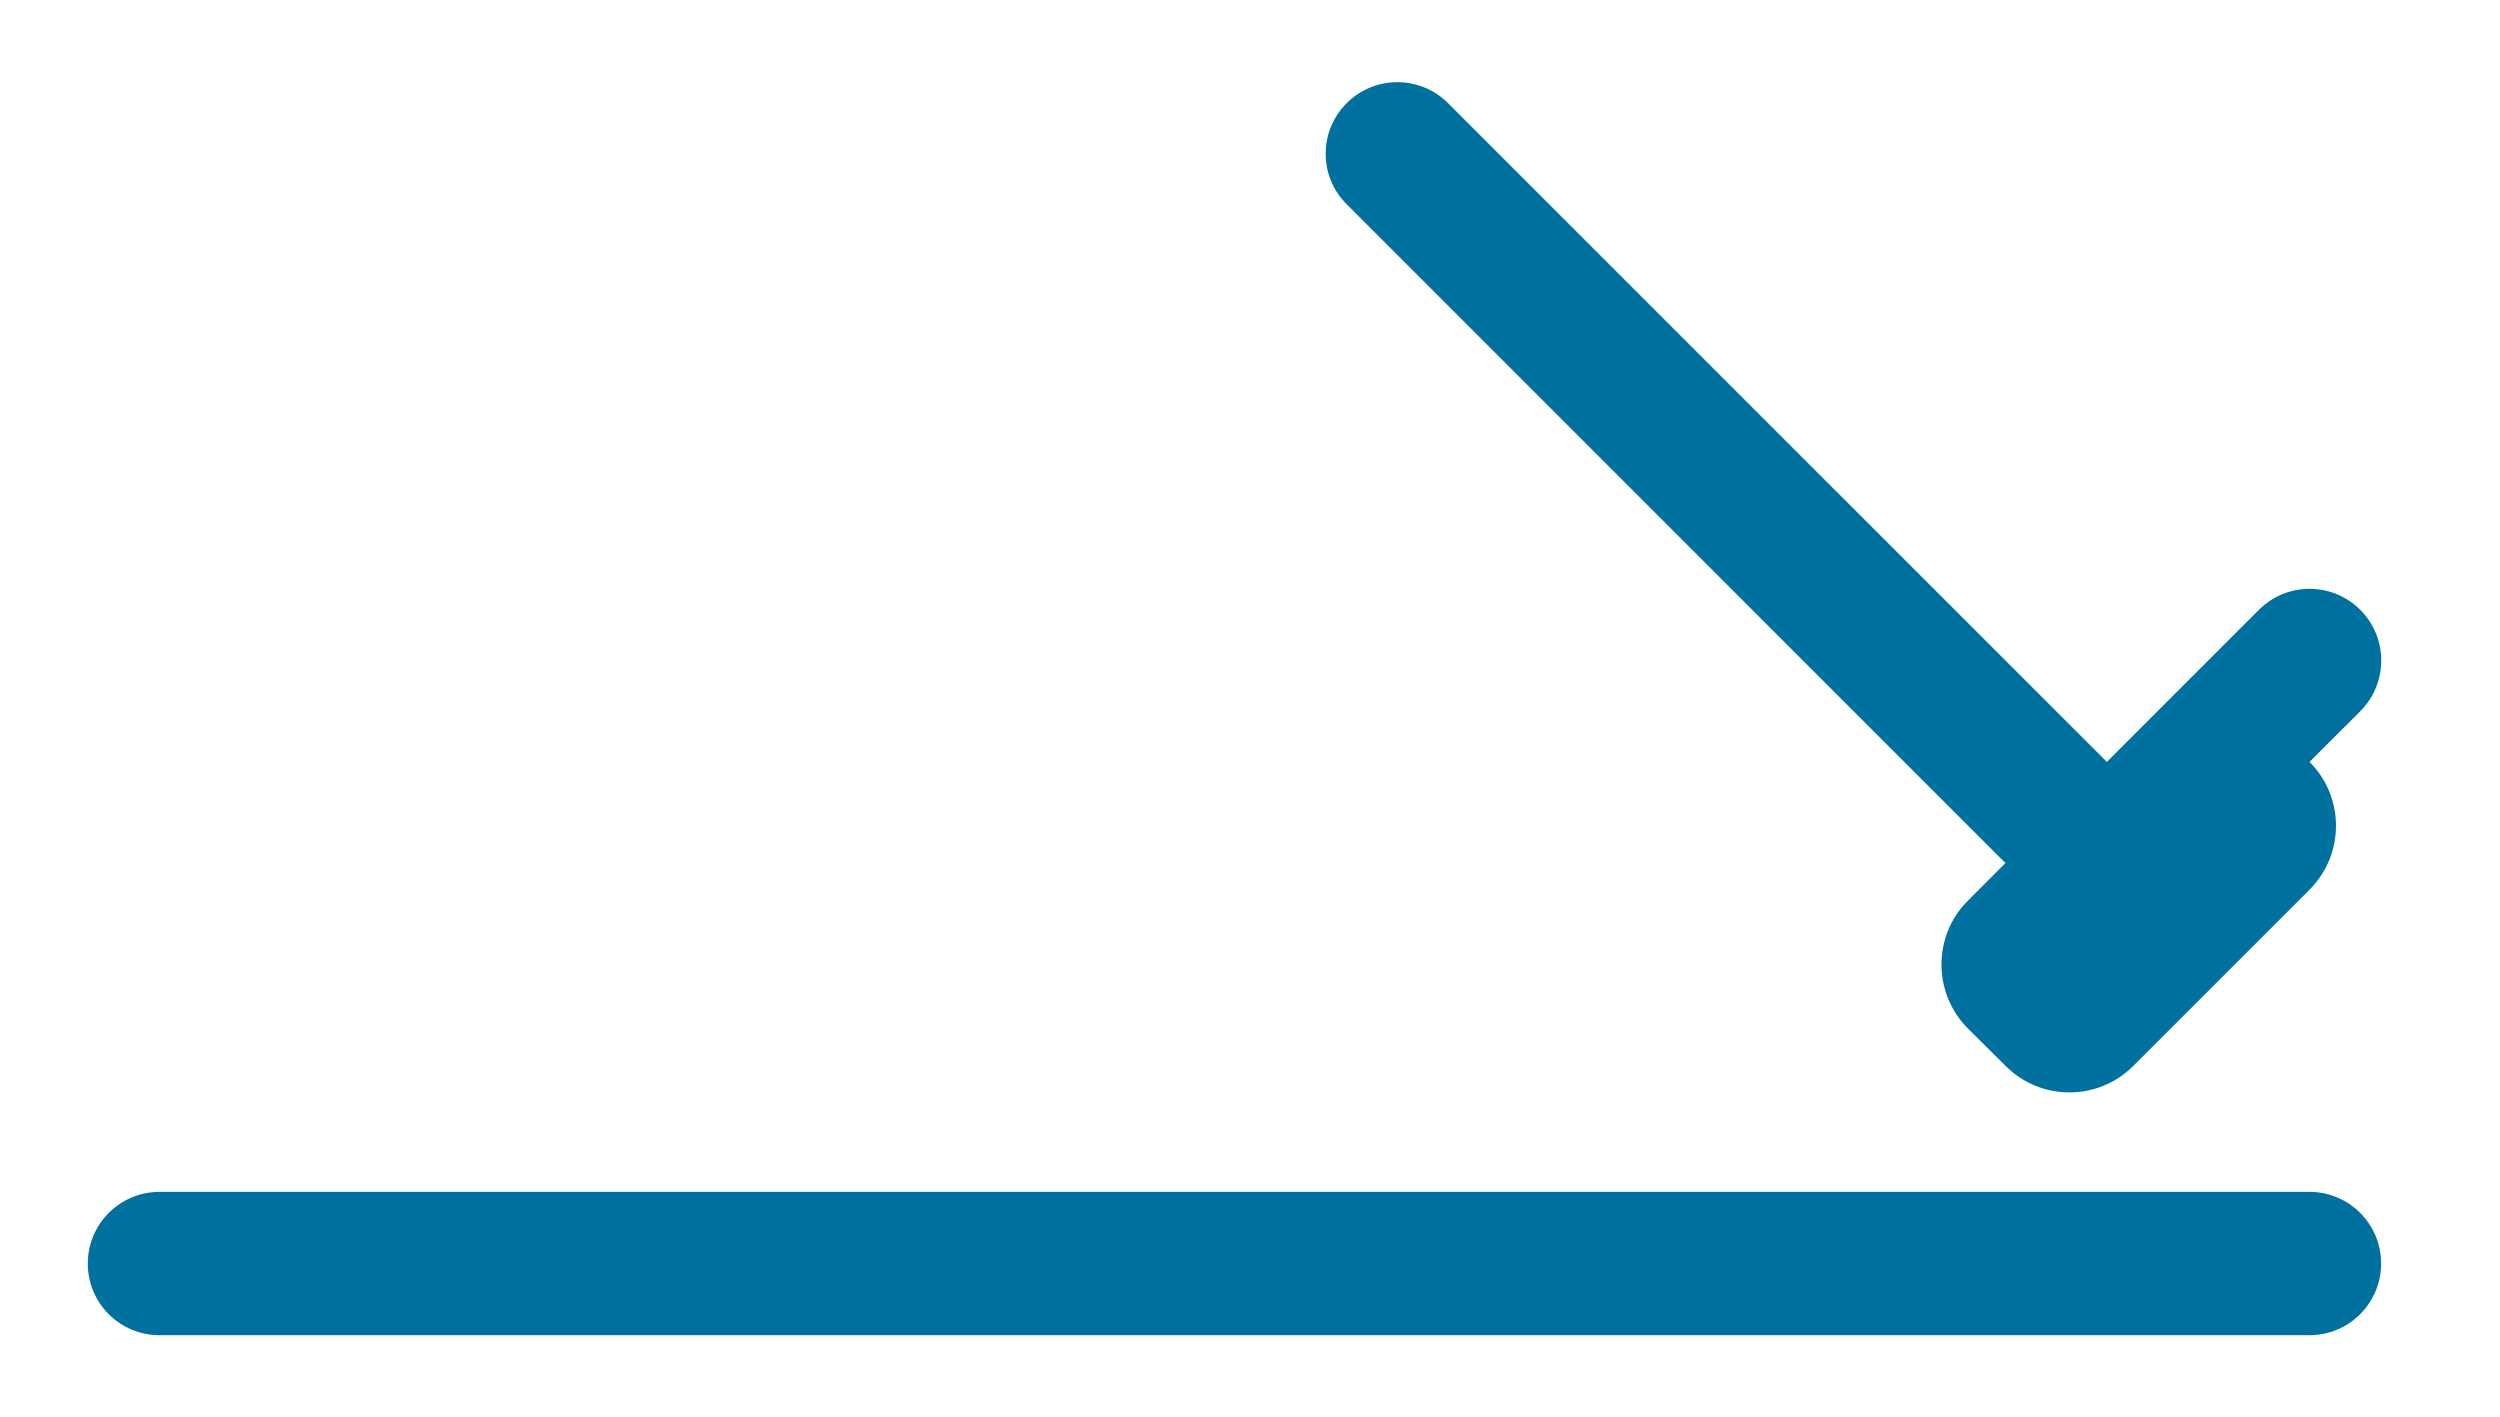
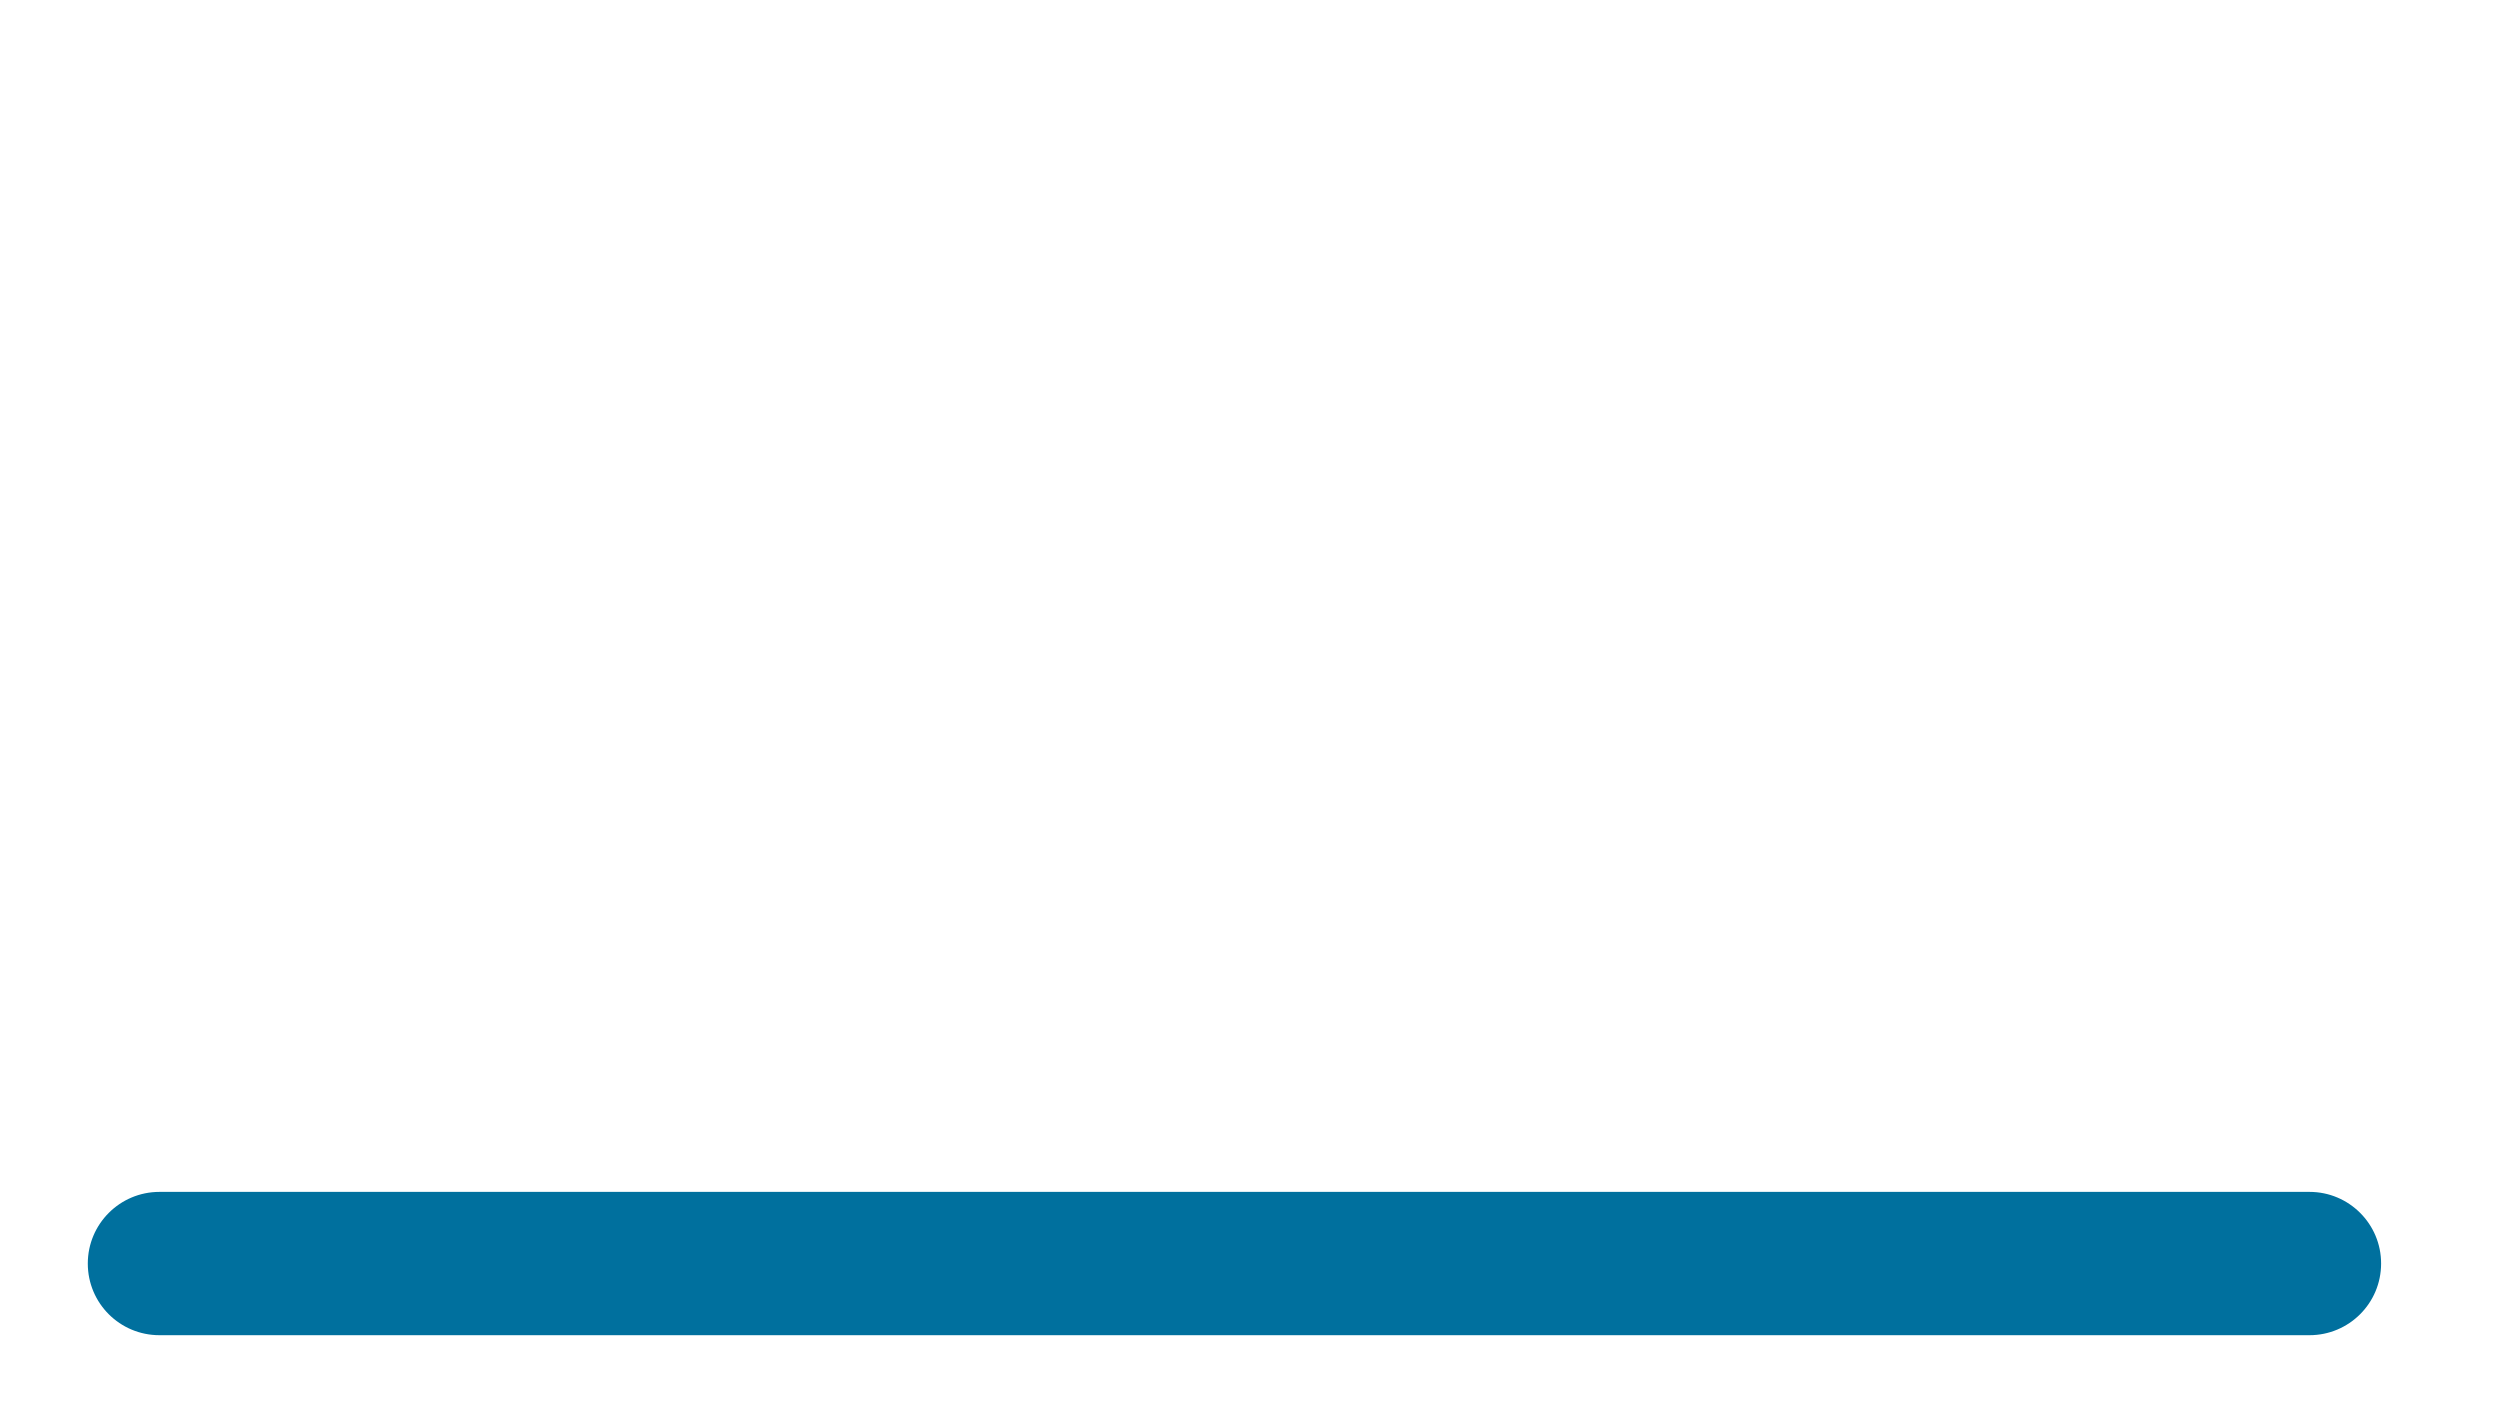
<svg xmlns="http://www.w3.org/2000/svg" version="1.1" id="Capa_2" x="0px" y="0px" width="31.75px" height="18px" viewBox="0 0 31.75 18" enable-background="new 0 0 31.75 18" xml:space="preserve">
  <path fill="#00709E" d="M29.331,15.137H2.025c-0.503,0-0.91,0.408-0.91,0.91v-0.223c0,0,0,0.055,0,0.223  c0,0.504,0.407,0.91,0.91,0.91H29.33c0.502,0,0.91-0.406,0.91-0.91C30.241,15.545,29.833,15.137,29.331,15.137L29.331,15.137z" />
-   <path fill="#00709E" d="M17.103,1.31c0.355-0.355,0.931-0.355,1.287,0l8.367,8.366l0.477-0.477l1.454-1.454  c0.356-0.356,0.932-0.356,1.287,0c0.355,0.355,0.356,0.931,0,1.288l-0.644,0.643l0,0c0.448,0.449,0.448,1.174,0,1.623l-2.24,2.24  c-0.449,0.447-1.174,0.447-1.622-0.004l-0.477-0.473c-0.447-0.449-0.447-1.179,0-1.623l0.477-0.478l-8.366-8.367  C16.747,2.241,16.747,1.665,17.103,1.31z" />
</svg>